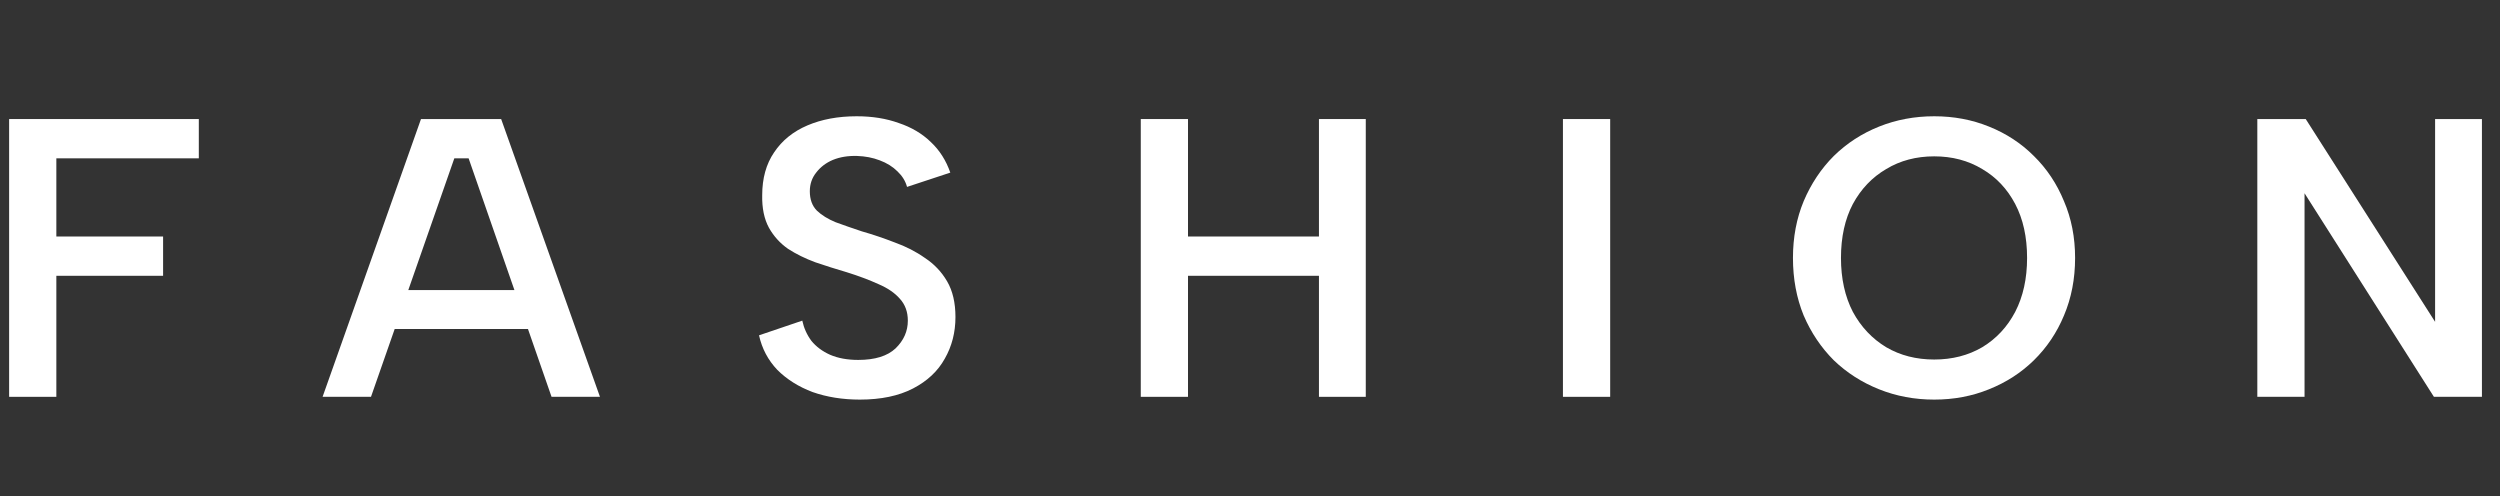
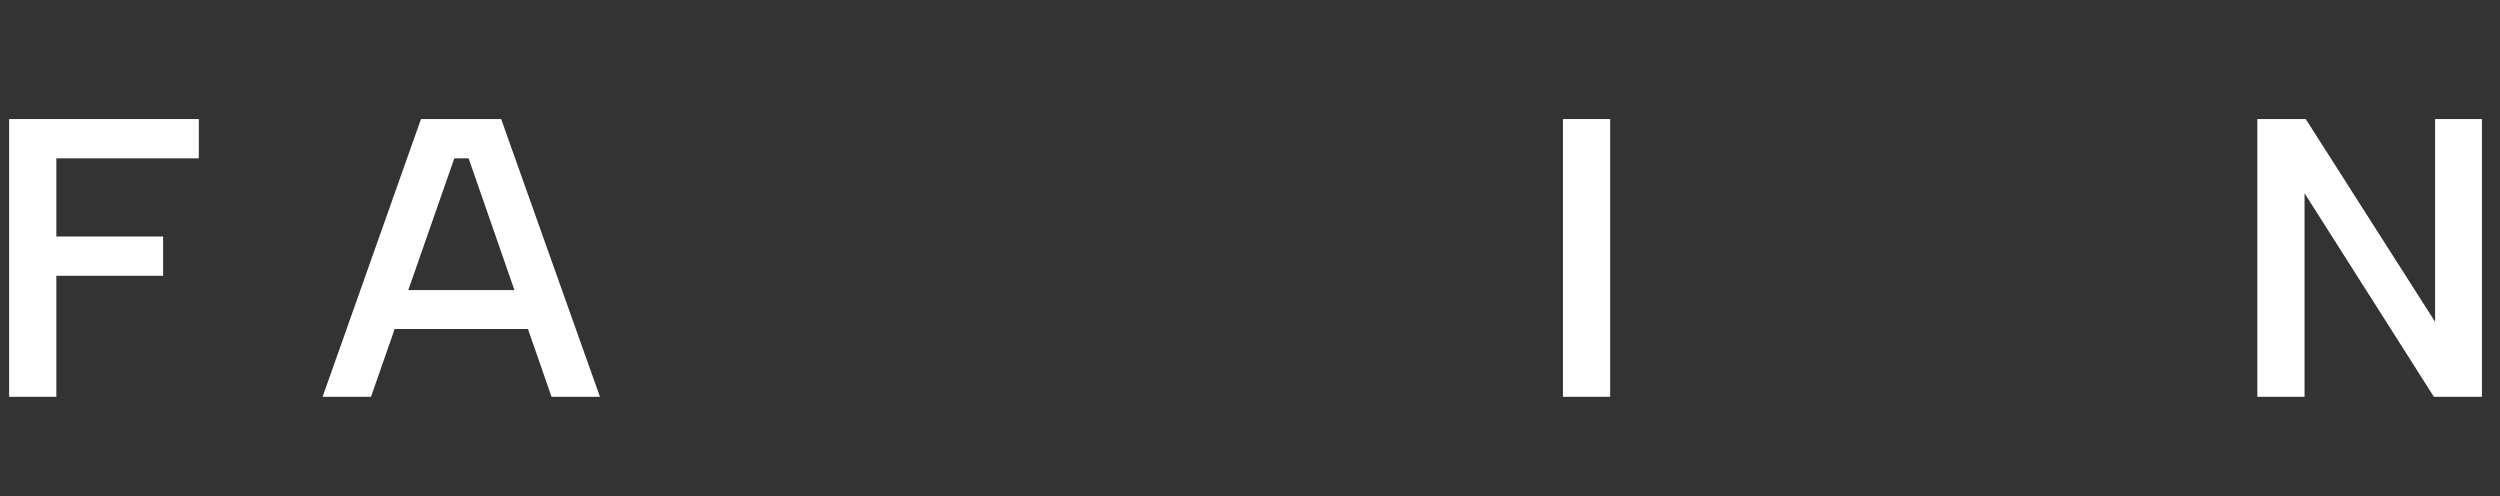
<svg xmlns="http://www.w3.org/2000/svg" width="126" height="25" viewBox="0 0 126 25" fill="#fff">
  <rect x="0" y="0" width="126" height="25" fill="#333333" stroke="none" />
  <path d="M0.46 6H10.02V7.98H2.84V11.92H8.22V13.9H2.84V20H0.46V6Z" />
  <path d="M23.618 7.98H22.898L18.698 20H16.258L21.218 6H25.258L30.238 20H27.798L23.618 7.98ZM18.978 14.62H27.138V16.58H18.978V14.62Z" />
-   <path d="M40.435 16.16C40.515 16.533 40.668 16.873 40.895 17.18C41.135 17.473 41.448 17.707 41.835 17.88C42.235 18.053 42.708 18.14 43.255 18.14C44.095 18.14 44.722 17.947 45.135 17.56C45.548 17.16 45.755 16.693 45.755 16.16C45.755 15.72 45.622 15.353 45.355 15.06C45.102 14.767 44.742 14.52 44.275 14.32C43.808 14.107 43.275 13.907 42.675 13.72C42.128 13.56 41.602 13.393 41.095 13.22C40.588 13.033 40.128 12.807 39.715 12.54C39.315 12.26 38.995 11.907 38.755 11.48C38.515 11.04 38.402 10.493 38.415 9.84C38.415 8.987 38.615 8.267 39.015 7.68C39.415 7.08 39.975 6.627 40.695 6.32C41.415 6.013 42.242 5.86 43.175 5.86C43.962 5.86 44.668 5.973 45.295 6.2C45.935 6.413 46.475 6.733 46.915 7.16C47.355 7.573 47.682 8.087 47.895 8.7L45.715 9.42C45.635 9.127 45.475 8.867 45.235 8.64C44.995 8.4 44.695 8.213 44.335 8.08C43.988 7.947 43.608 7.873 43.195 7.86C42.742 7.847 42.335 7.913 41.975 8.06C41.628 8.207 41.348 8.42 41.135 8.7C40.922 8.967 40.815 9.28 40.815 9.64C40.815 10.053 40.935 10.38 41.175 10.62C41.415 10.847 41.728 11.04 42.115 11.2C42.515 11.347 42.955 11.5 43.435 11.66C43.995 11.82 44.548 12.007 45.095 12.22C45.655 12.42 46.162 12.68 46.615 13C47.082 13.307 47.455 13.7 47.735 14.18C48.015 14.66 48.155 15.26 48.155 15.98C48.155 16.753 47.975 17.453 47.615 18.08C47.268 18.707 46.735 19.207 46.015 19.58C45.295 19.953 44.402 20.14 43.335 20.14C42.468 20.14 41.675 20.013 40.955 19.76C40.248 19.493 39.655 19.12 39.175 18.64C38.708 18.147 38.402 17.567 38.255 16.9L40.435 16.16Z" />
-   <path d="M57.495 6H59.875V11.92H66.475V6H68.835V20H66.475V13.9H59.875V20H57.495V6Z" />
  <path d="M78.772 6H81.153V20H78.772V6Z" />
-   <path d="M97.485 20.14C96.498 20.14 95.572 19.967 94.705 19.62C93.838 19.273 93.078 18.787 92.425 18.16C91.785 17.52 91.278 16.767 90.905 15.9C90.545 15.02 90.365 14.053 90.365 13C90.365 11.96 90.545 11.007 90.905 10.14C91.278 9.26 91.785 8.5 92.425 7.86C93.078 7.22 93.838 6.727 94.705 6.38C95.572 6.033 96.498 5.86 97.485 5.86C98.472 5.86 99.392 6.033 100.245 6.38C101.112 6.727 101.865 7.22 102.505 7.86C103.158 8.5 103.665 9.26 104.025 10.14C104.398 11.007 104.585 11.96 104.585 13C104.585 14.053 104.398 15.02 104.025 15.9C103.665 16.767 103.158 17.52 102.505 18.16C101.865 18.787 101.112 19.273 100.245 19.62C99.392 19.967 98.472 20.14 97.485 20.14ZM97.485 18.12C98.392 18.12 99.198 17.913 99.905 17.5C100.612 17.073 101.165 16.48 101.565 15.72C101.965 14.947 102.165 14.04 102.165 13C102.165 11.947 101.965 11.04 101.565 10.28C101.165 9.52 100.612 8.933 99.905 8.52C99.198 8.093 98.392 7.88 97.485 7.88C96.578 7.88 95.772 8.093 95.065 8.52C94.358 8.933 93.798 9.52 93.385 10.28C92.985 11.04 92.785 11.947 92.785 13C92.785 14.04 92.985 14.947 93.385 15.72C93.798 16.48 94.358 17.073 95.065 17.5C95.772 17.913 96.578 18.12 97.485 18.12Z" />
  <path d="M125.089 6V20H122.669L116.149 9.74V20H113.769V6H116.209L122.729 16.22V6H125.089Z" />
</svg>